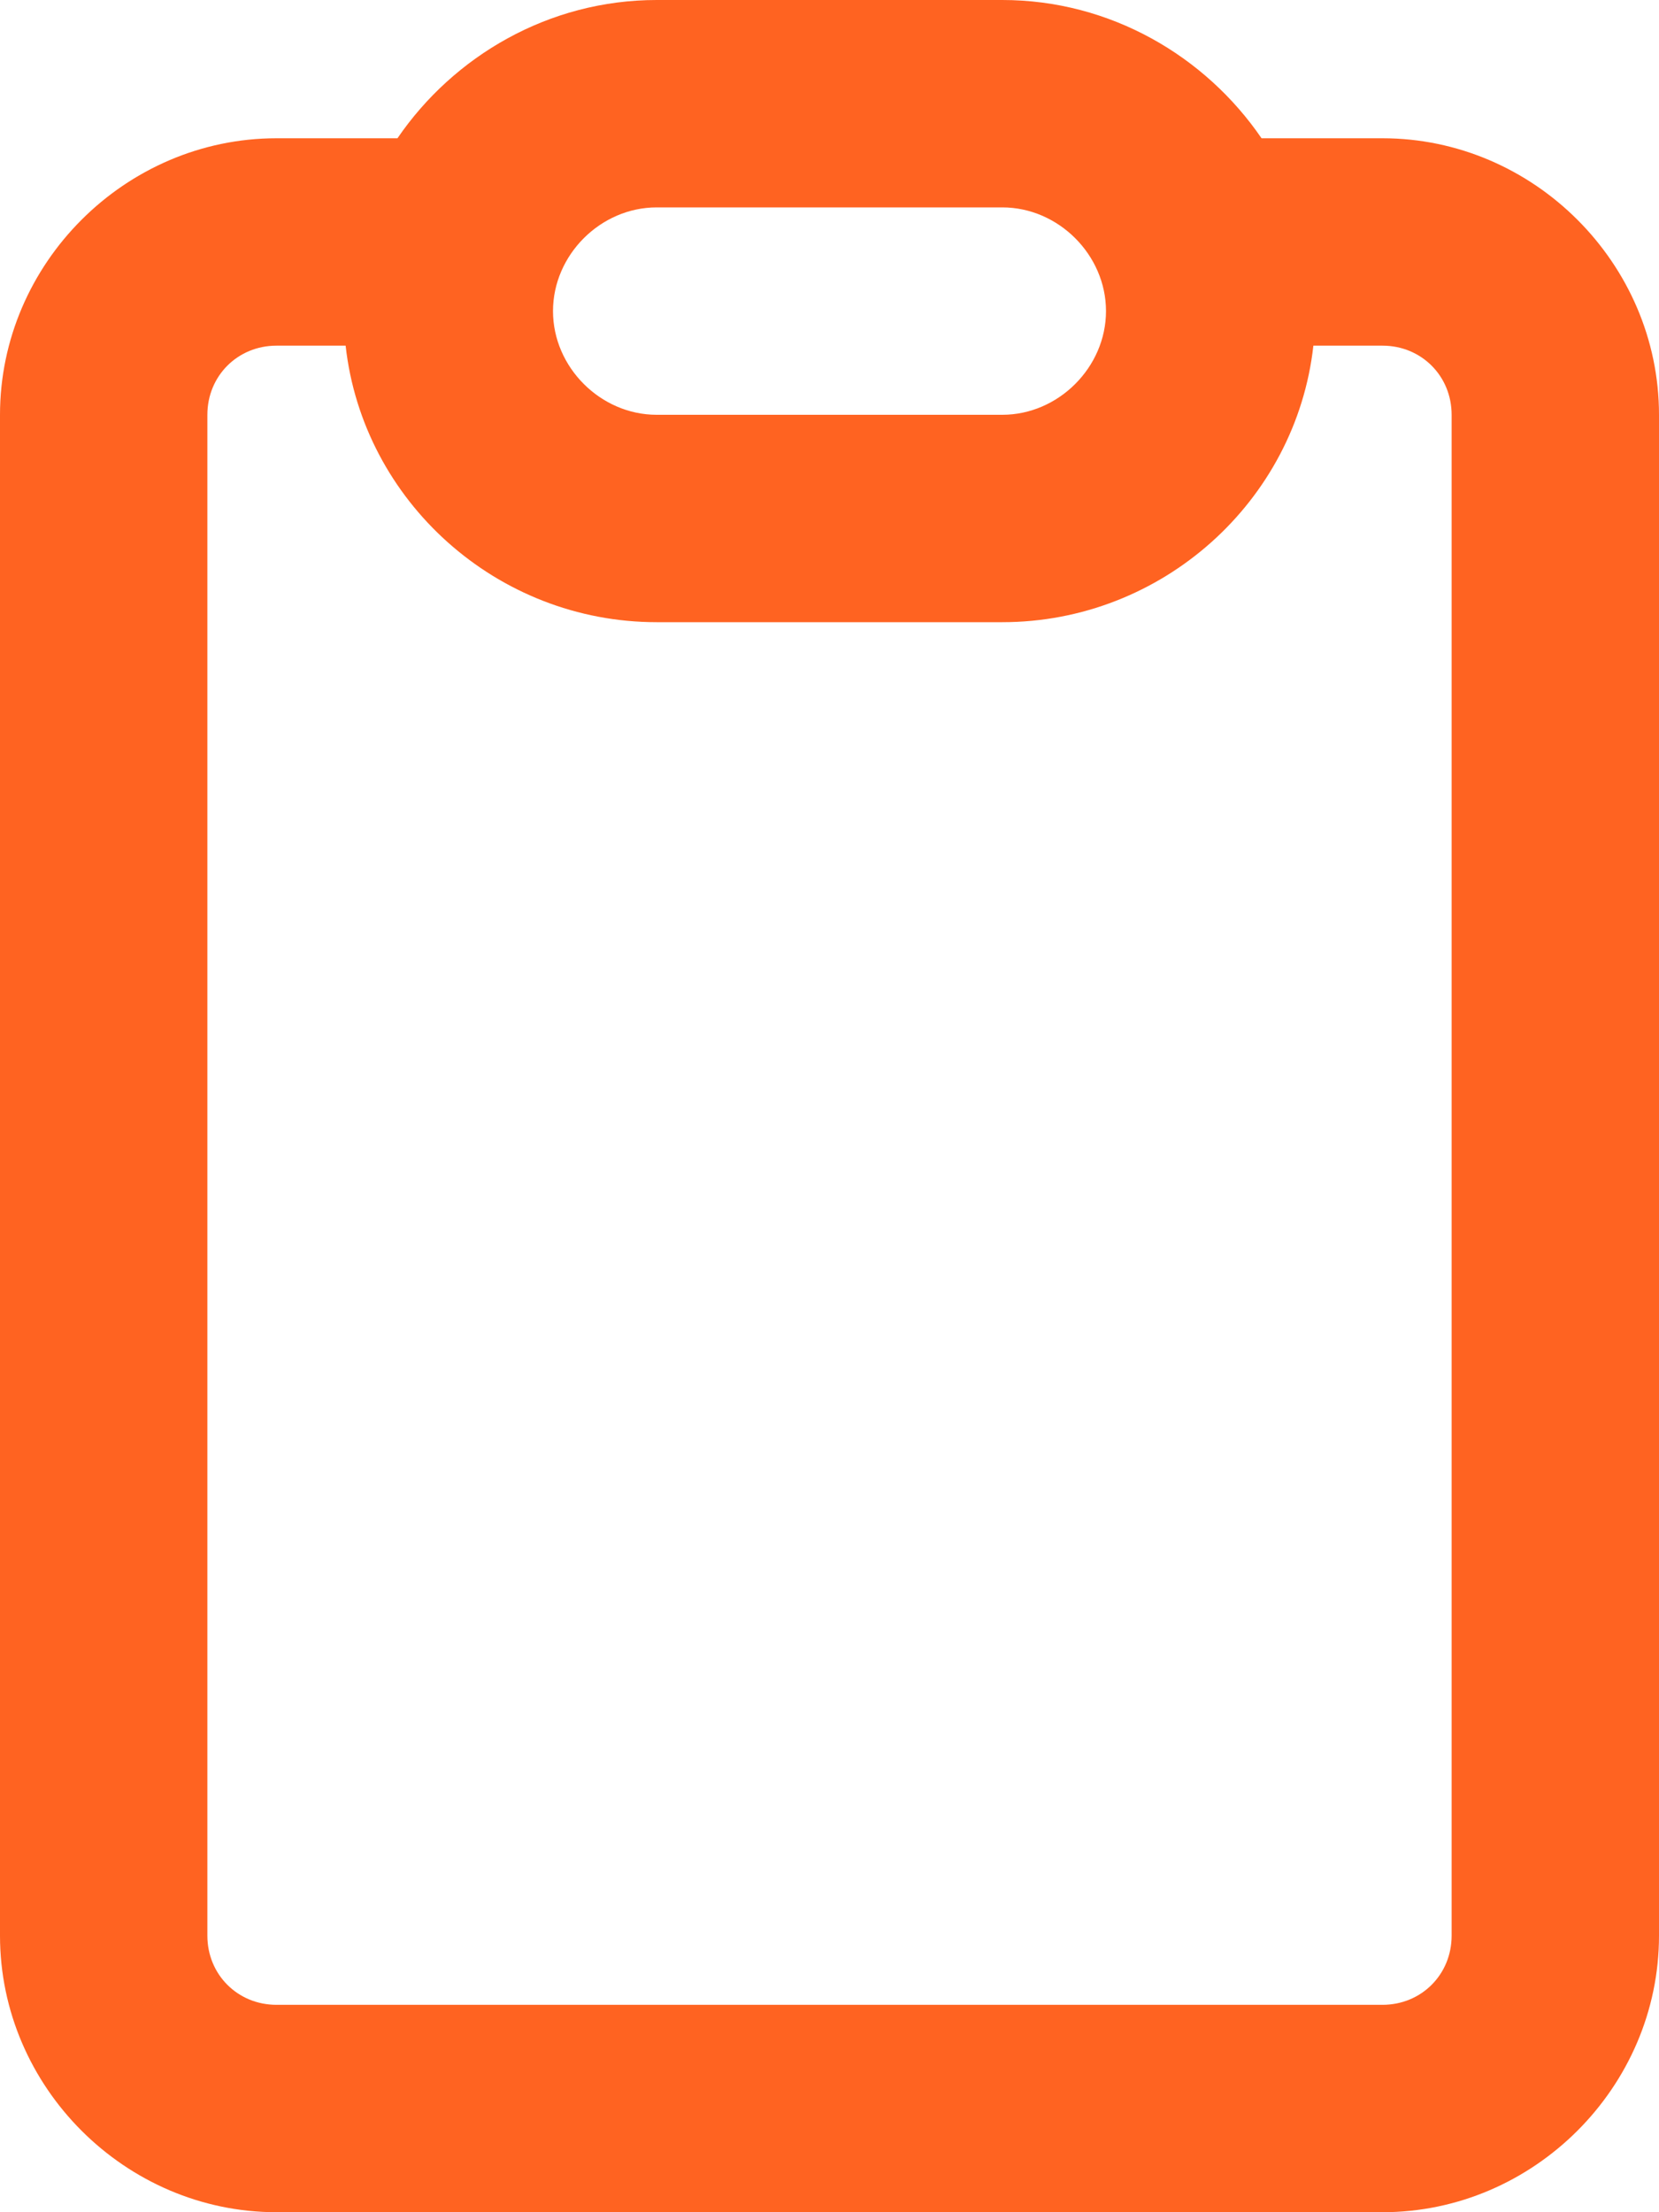
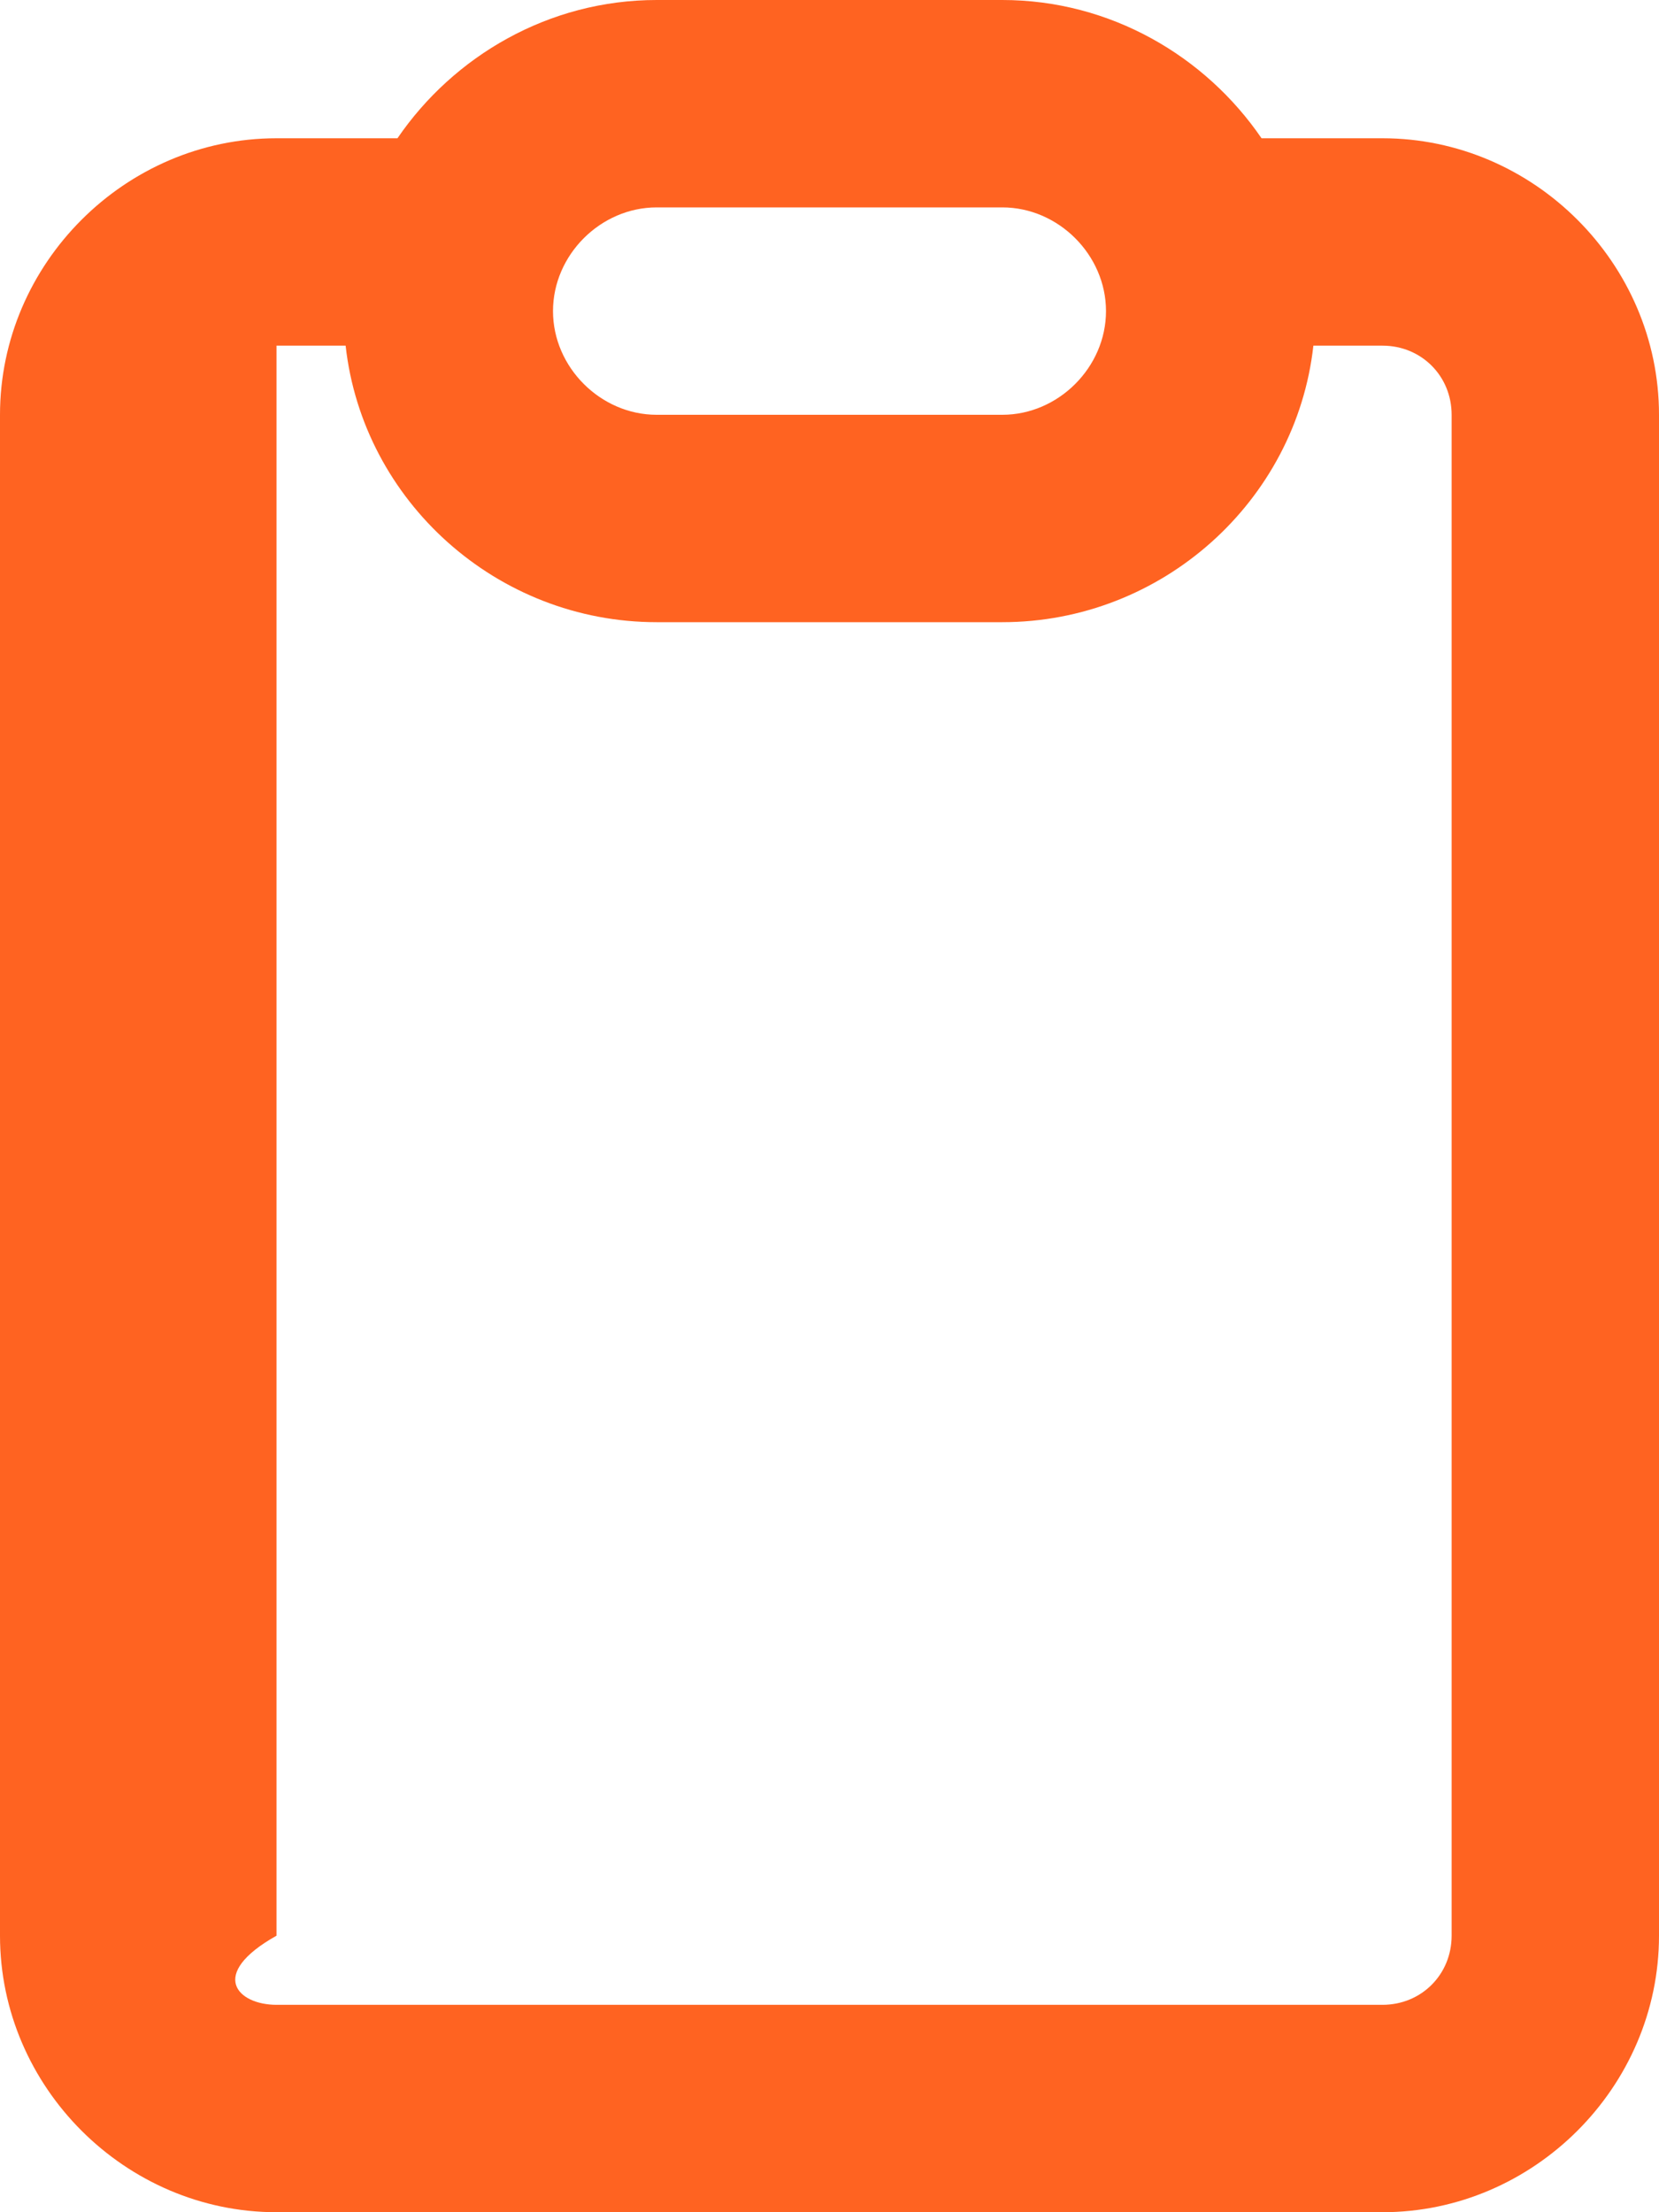
<svg xmlns="http://www.w3.org/2000/svg" width="24" height="32" viewBox="0 0 24 32" fill="none">
-   <path d="M14.5 6C15.312 6 16 5.312 16 4.5C16 3.688 15.312 3 14.5 3H9.5C8.688 3 8 3.688 8 4.5C8 5.312 8.688 6 9.5 6H14.5ZM14.5 9H9.5C7.188 9 5.25 7.25 5 5H4C3.438 5 3 5.438 3 6V28C3 28.562 3.438 29 4 29H20C20.562 29 21 28.562 21 28V6C21 5.438 20.562 5 20 5H19C18.75 7.25 16.812 9 14.5 9ZM18.25 2H20C22.188 2 24 3.812 24 6V28C24 30.188 22.188 32 20 32H4C1.812 32 0 30.188 0 28V6C0 3.812 1.812 2 4 2H5.75C6.562 0.812 7.938 0 9.5 0H14.5C16.062 0 17.438 0.812 18.25 2Z" fill="#FF6321" />
+   <path d="M14.5 6C15.312 6 16 5.312 16 4.5C16 3.688 15.312 3 14.5 3H9.5C8.688 3 8 3.688 8 4.5C8 5.312 8.688 6 9.5 6H14.5ZM14.5 9H9.5C7.188 9 5.25 7.25 5 5H4V28C3 28.562 3.438 29 4 29H20C20.562 29 21 28.562 21 28V6C21 5.438 20.562 5 20 5H19C18.75 7.25 16.812 9 14.5 9ZM18.25 2H20C22.188 2 24 3.812 24 6V28C24 30.188 22.188 32 20 32H4C1.812 32 0 30.188 0 28V6C0 3.812 1.812 2 4 2H5.75C6.562 0.812 7.938 0 9.5 0H14.5C16.062 0 17.438 0.812 18.25 2Z" fill="#FF6321" />
</svg>